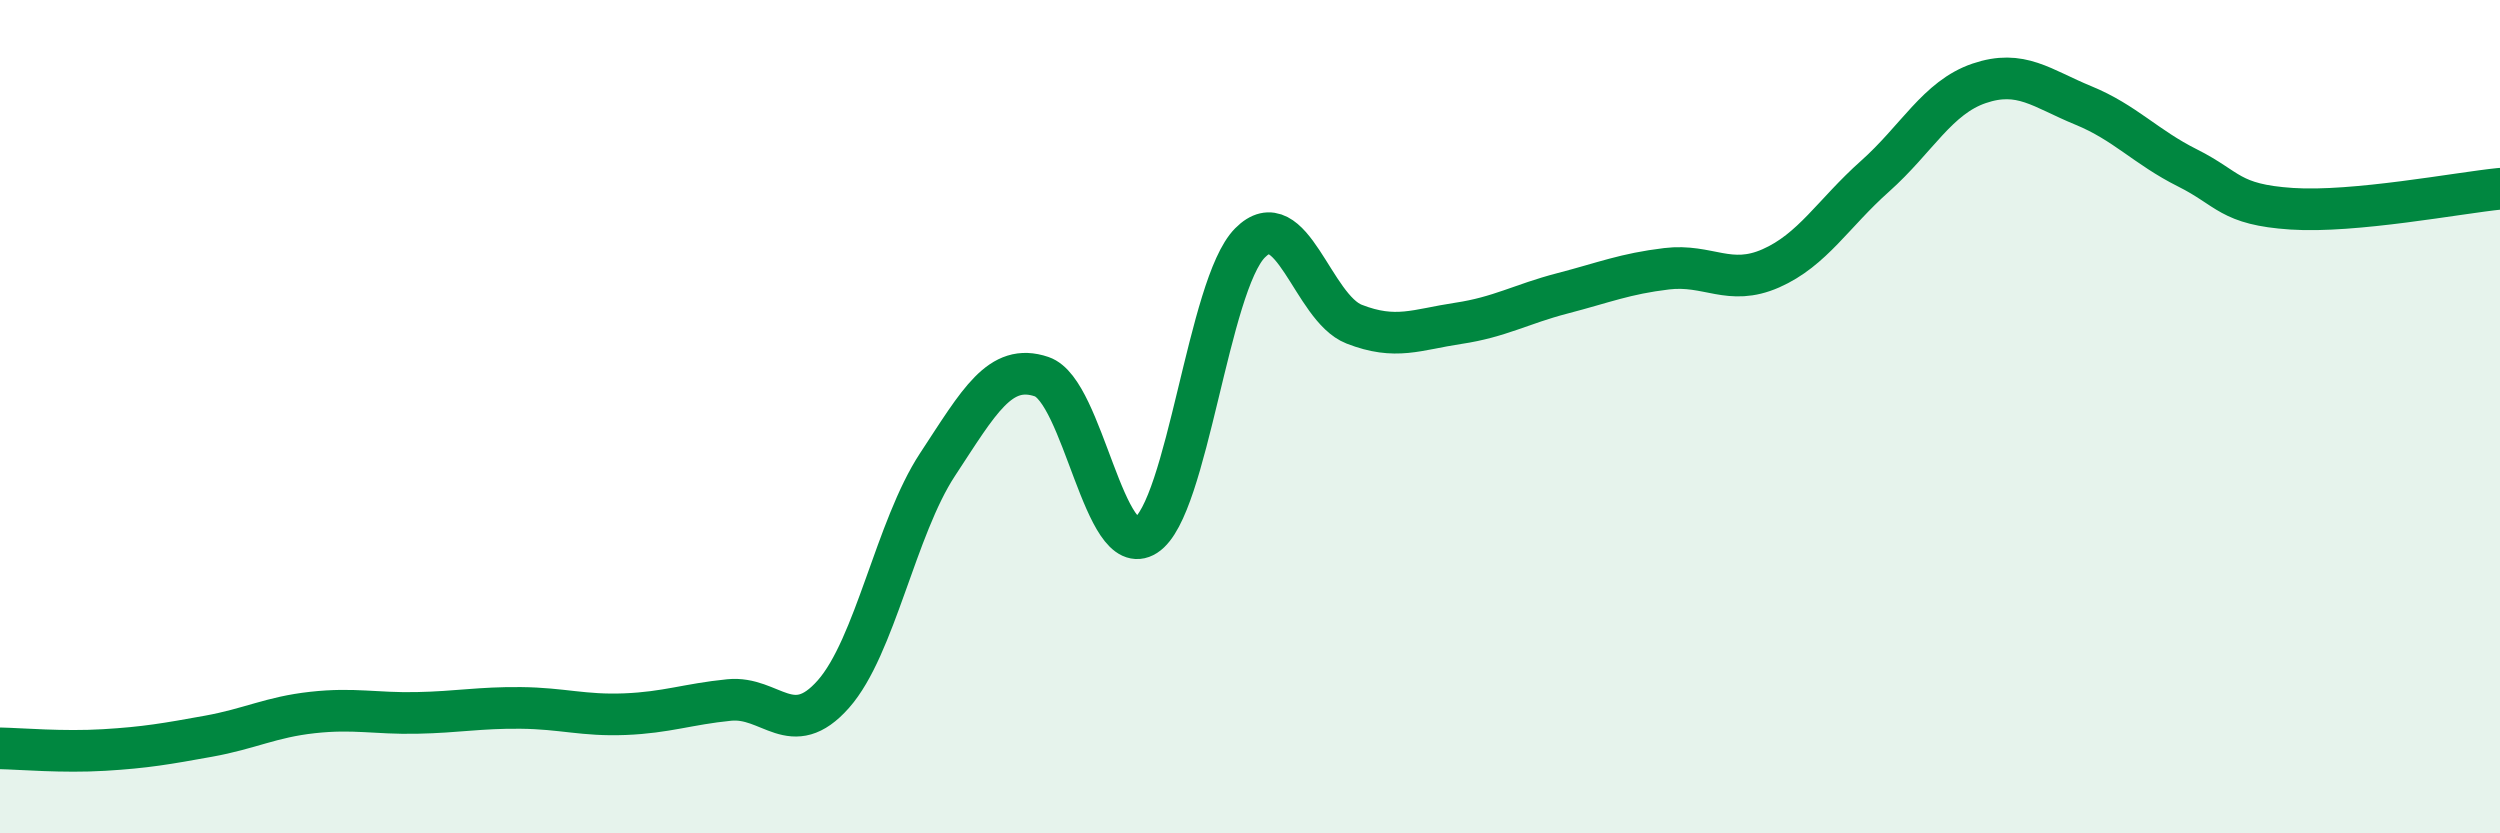
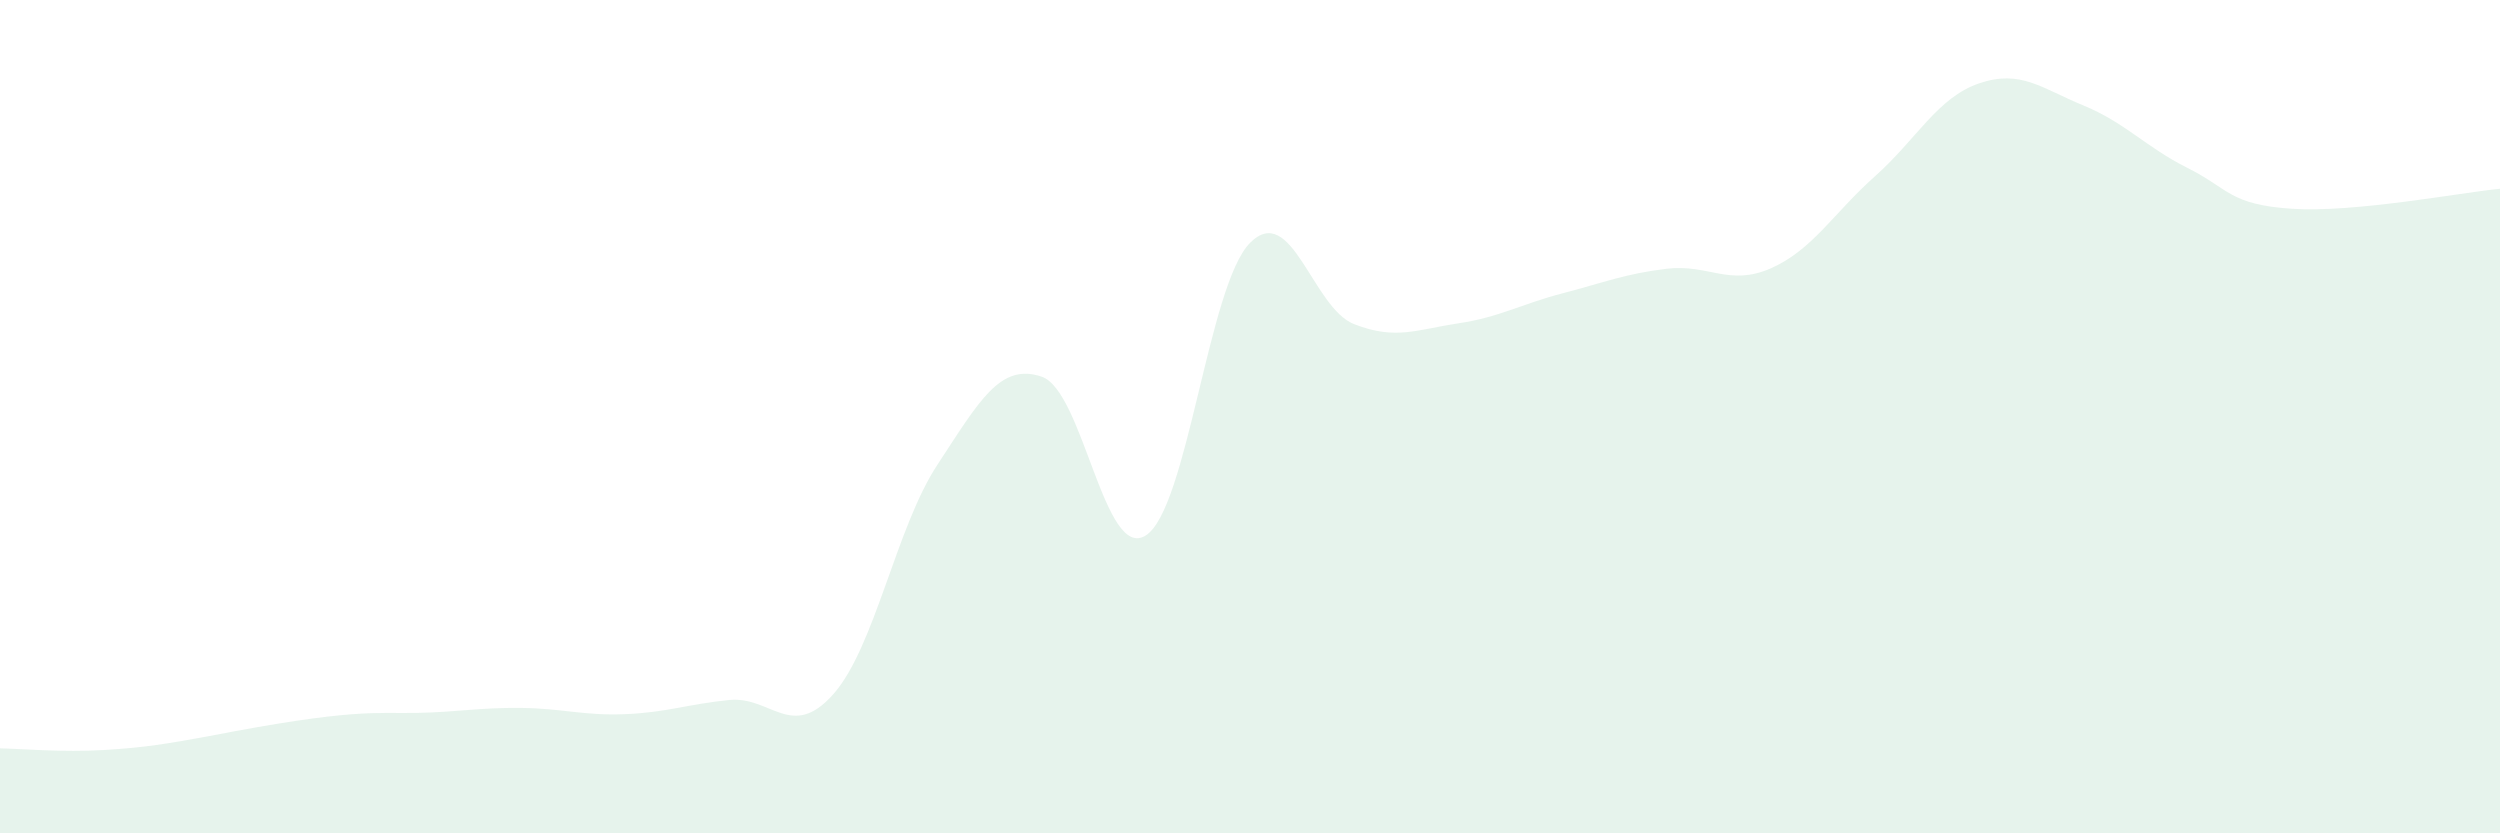
<svg xmlns="http://www.w3.org/2000/svg" width="60" height="20" viewBox="0 0 60 20">
-   <path d="M 0,17.96 C 0.5,17.97 1.5,18.06 2.5,18 C 3.5,17.94 4,17.85 5,17.67 C 6,17.49 6.5,17.21 7.5,17.1 C 8.5,16.99 9,17.13 10,17.11 C 11,17.09 11.5,16.98 12.5,16.99 C 13.5,17 14,17.18 15,17.14 C 16,17.1 16.5,16.9 17.5,16.8 C 18.5,16.7 19,17.79 20,16.66 C 21,15.53 21.5,12.67 22.5,11.15 C 23.5,9.63 24,8.7 25,9.04 C 26,9.38 26.5,13.49 27.5,12.85 C 28.5,12.21 29,6.84 30,5.83 C 31,4.82 31.5,7.39 32.5,7.78 C 33.5,8.17 34,7.91 35,7.76 C 36,7.61 36.5,7.3 37.5,7.04 C 38.5,6.78 39,6.57 40,6.45 C 41,6.33 41.5,6.88 42.5,6.44 C 43.5,6 44,5.12 45,4.23 C 46,3.34 46.5,2.34 47.5,2 C 48.5,1.66 49,2.12 50,2.53 C 51,2.94 51.5,3.53 52.5,4.03 C 53.5,4.53 53.5,4.91 55,5.01 C 56.5,5.11 59,4.63 60,4.53L60 20L0 20Z" fill="#008740" opacity="0.1" stroke-linecap="round" stroke-linejoin="round" />
-   <path d="M 0,17.96 C 0.5,17.97 1.5,18.06 2.5,18 C 3.5,17.94 4,17.85 5,17.67 C 6,17.49 6.5,17.21 7.5,17.1 C 8.5,16.99 9,17.13 10,17.11 C 11,17.09 11.5,16.98 12.5,16.99 C 13.5,17 14,17.18 15,17.14 C 16,17.1 16.5,16.9 17.5,16.8 C 18.5,16.7 19,17.79 20,16.66 C 21,15.53 21.5,12.67 22.5,11.15 C 23.5,9.63 24,8.7 25,9.04 C 26,9.38 26.5,13.49 27.5,12.85 C 28.5,12.21 29,6.84 30,5.83 C 31,4.82 31.5,7.39 32.5,7.78 C 33.5,8.17 34,7.91 35,7.76 C 36,7.61 36.5,7.3 37.5,7.04 C 38.5,6.78 39,6.57 40,6.45 C 41,6.33 41.5,6.88 42.5,6.44 C 43.5,6 44,5.12 45,4.23 C 46,3.34 46.5,2.34 47.5,2 C 48.5,1.66 49,2.12 50,2.53 C 51,2.94 51.5,3.53 52.5,4.03 C 53.5,4.53 53.5,4.91 55,5.01 C 56.5,5.11 59,4.63 60,4.53" stroke="#008740" stroke-width="1" fill="none" stroke-linecap="round" stroke-linejoin="round" />
+   <path d="M 0,17.96 C 0.5,17.97 1.5,18.06 2.5,18 C 3.5,17.94 4,17.85 5,17.67 C 8.5,16.99 9,17.13 10,17.11 C 11,17.09 11.5,16.98 12.5,16.99 C 13.5,17 14,17.18 15,17.14 C 16,17.1 16.5,16.9 17.5,16.8 C 18.5,16.7 19,17.79 20,16.66 C 21,15.53 21.5,12.67 22.5,11.15 C 23.5,9.63 24,8.7 25,9.04 C 26,9.38 26.5,13.49 27.5,12.85 C 28.5,12.21 29,6.84 30,5.83 C 31,4.82 31.5,7.39 32.5,7.78 C 33.5,8.17 34,7.91 35,7.76 C 36,7.61 36.5,7.3 37.5,7.04 C 38.5,6.78 39,6.57 40,6.45 C 41,6.33 41.5,6.88 42.5,6.44 C 43.5,6 44,5.12 45,4.23 C 46,3.34 46.5,2.34 47.5,2 C 48.5,1.66 49,2.12 50,2.53 C 51,2.94 51.5,3.53 52.5,4.03 C 53.5,4.53 53.5,4.91 55,5.01 C 56.5,5.11 59,4.63 60,4.53L60 20L0 20Z" fill="#008740" opacity="0.1" stroke-linecap="round" stroke-linejoin="round" />
</svg>